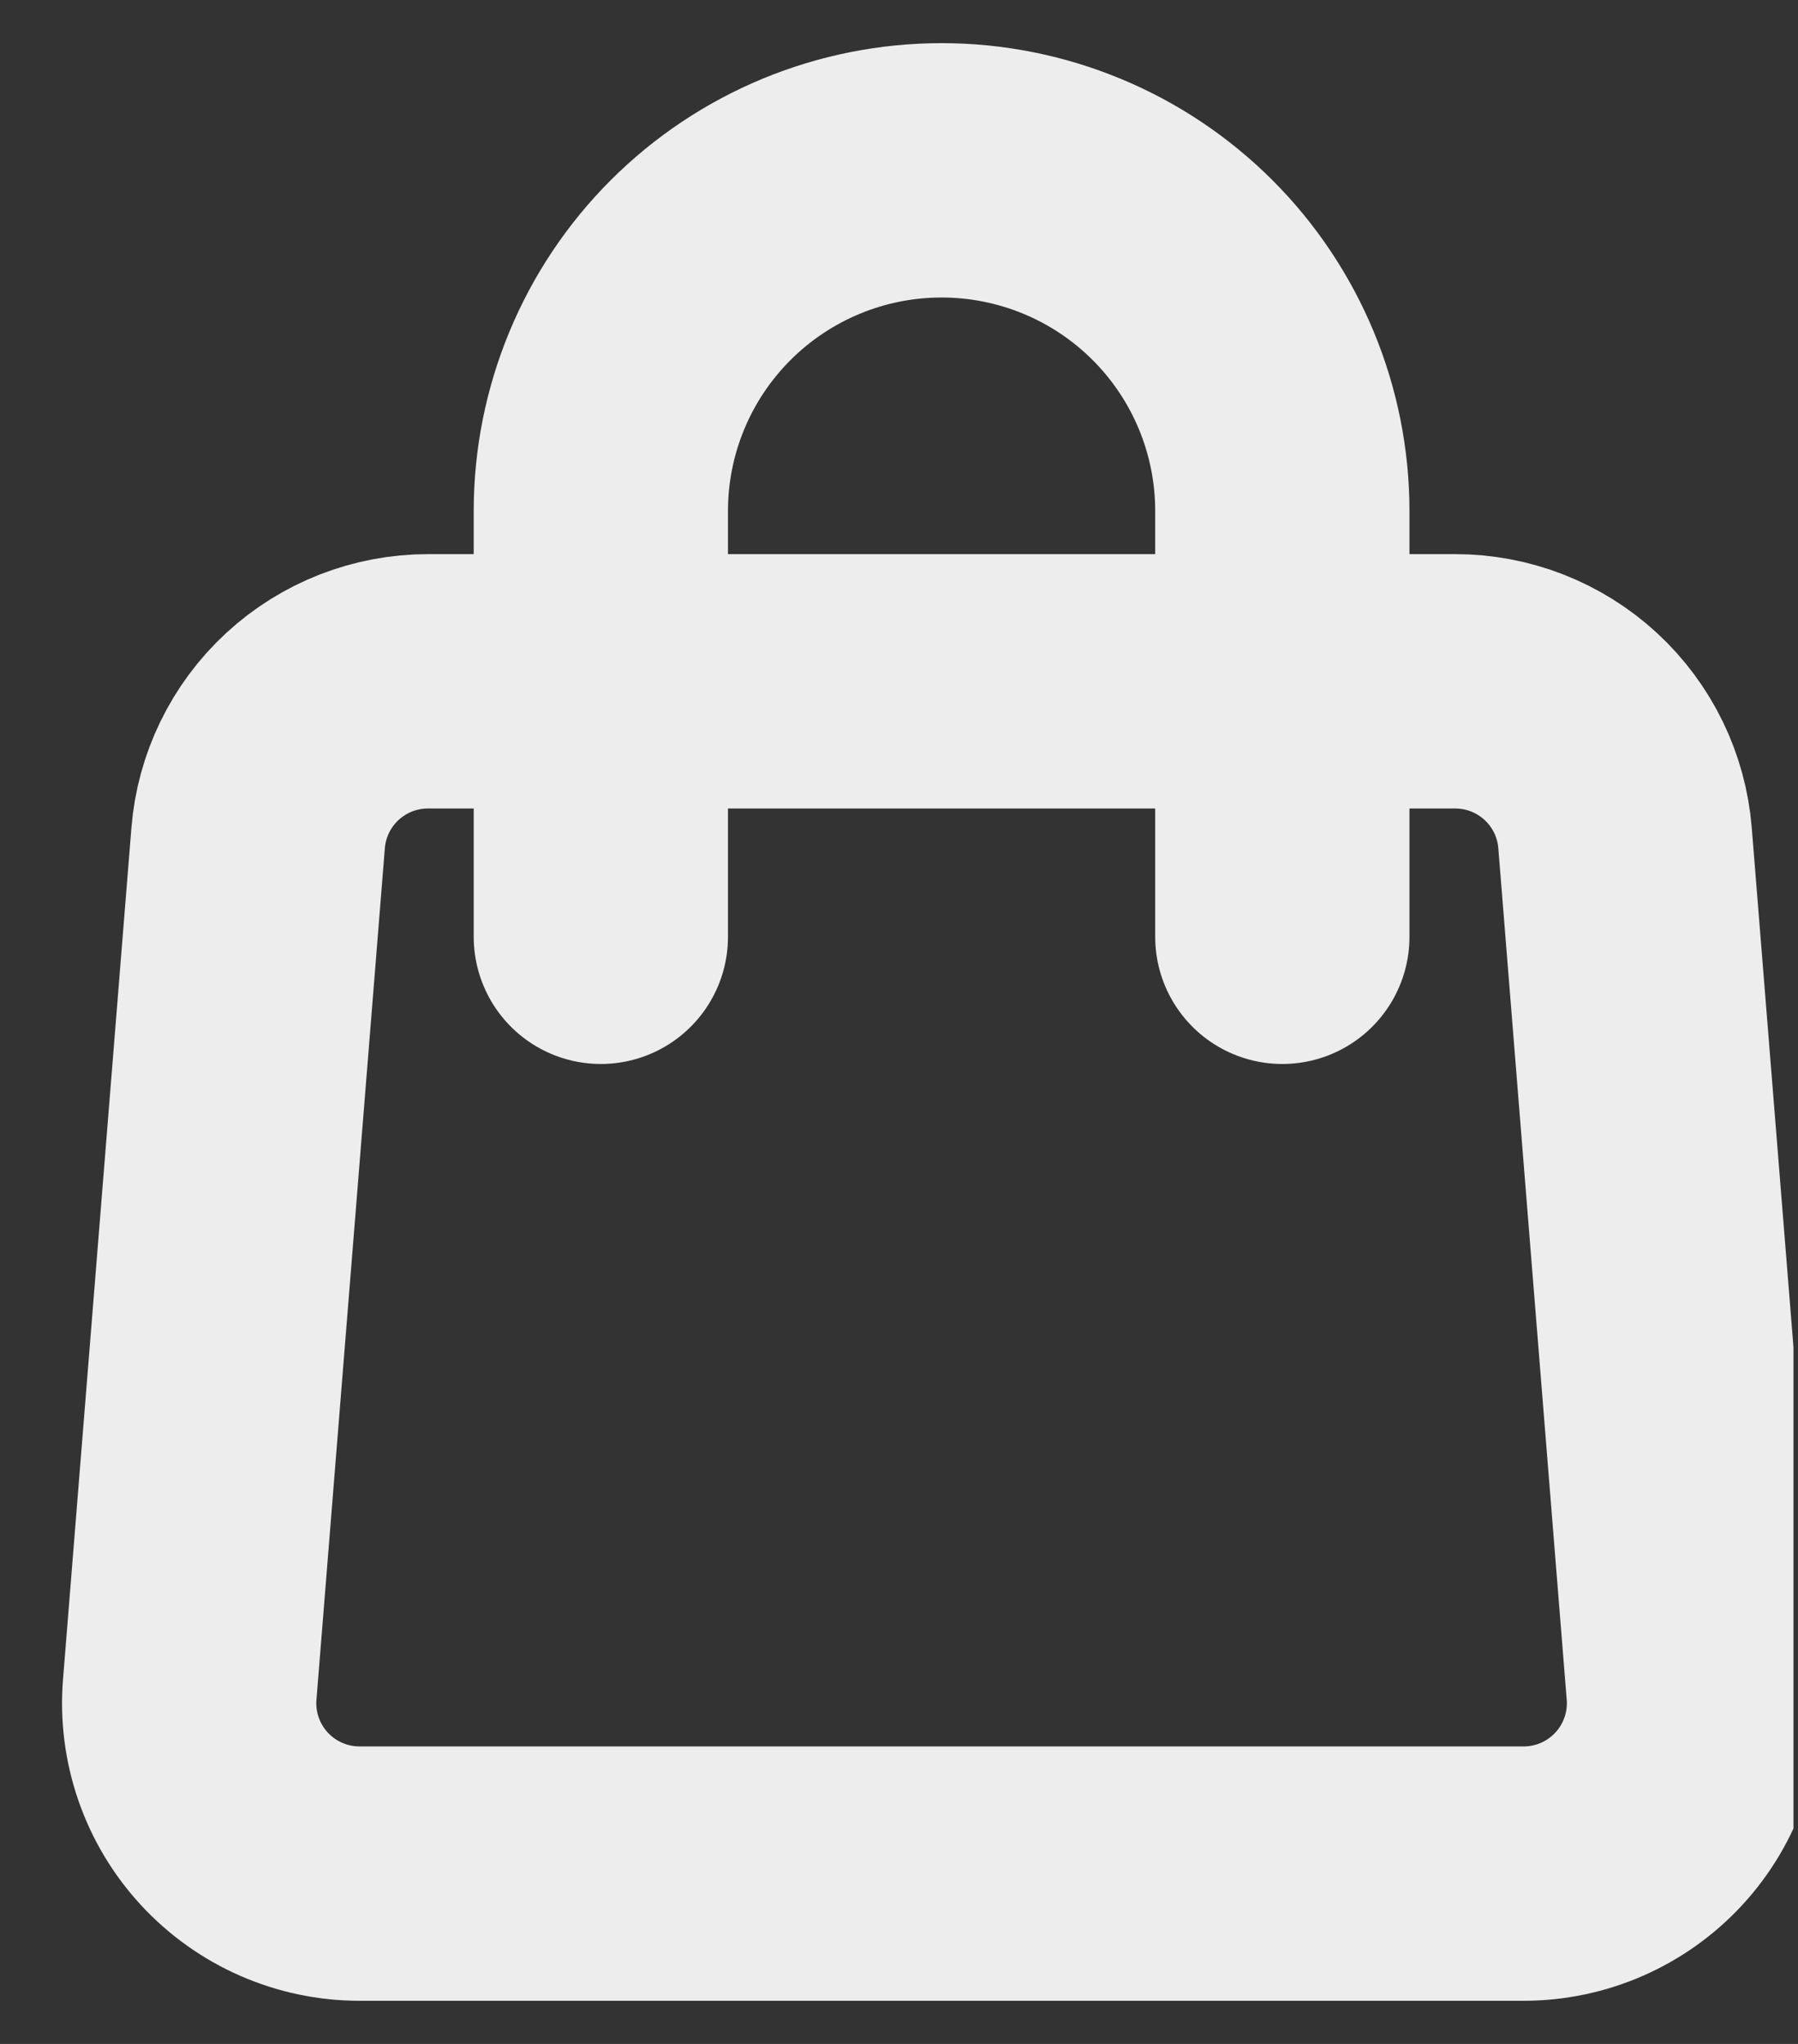
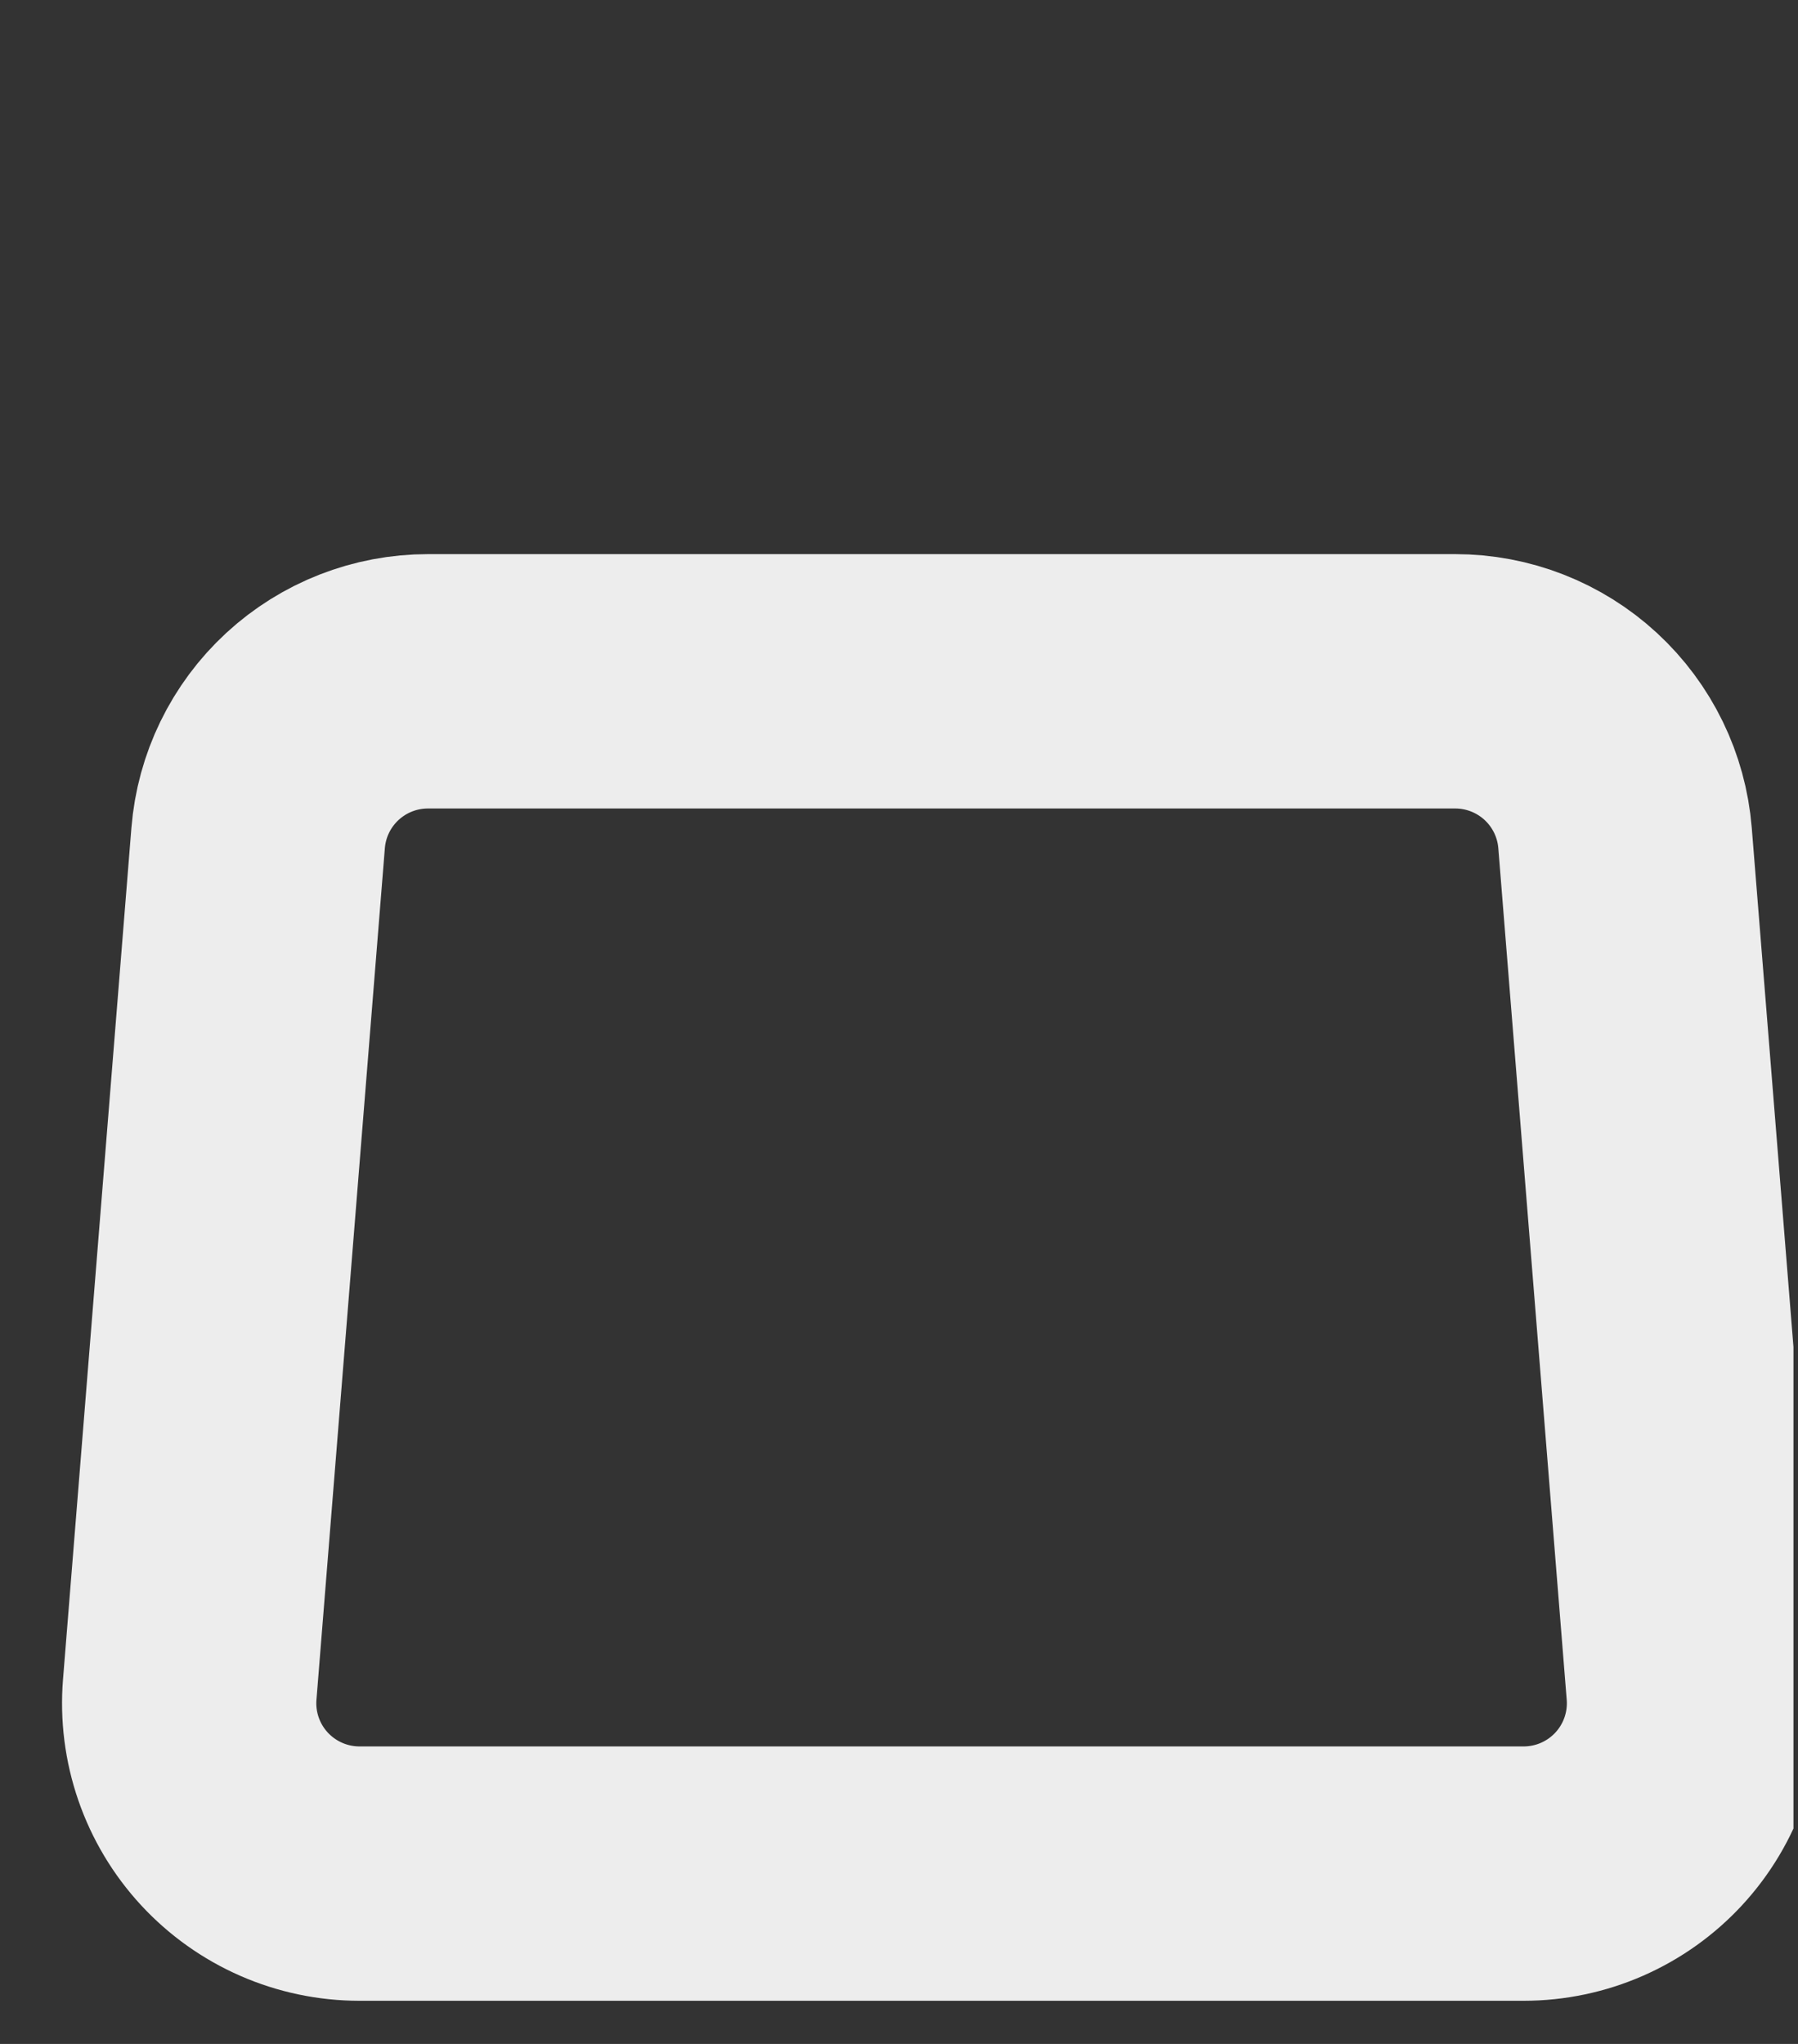
<svg xmlns="http://www.w3.org/2000/svg" width="198" height="225" viewBox="0 0 198 225" fill="none">
  <rect x="0" y="0" width="198" height="225" fill="#333333" stroke="none" />
  <g clip-path="url(#clip0_3_1259)">
    <path d="M28.426 92.25C28.803 87.551 30.938 83.167 34.404 79.97C37.871 76.774 42.415 74.999 47.132 75H160.247C164.964 74.999 169.508 76.774 172.975 79.97C176.441 83.167 178.575 87.551 178.953 92.25L186.486 186C186.693 188.58 186.363 191.175 185.518 193.621C184.672 196.068 183.329 198.313 181.573 200.215C179.817 202.117 177.685 203.635 175.313 204.674C172.941 205.713 170.379 206.249 167.789 206.25H39.589C36.999 206.249 34.438 205.713 32.066 204.674C29.694 203.635 27.562 202.117 25.806 200.215C24.05 198.313 22.706 196.068 21.861 193.621C21.015 191.175 20.686 188.58 20.893 186L28.426 92.25V92.25Z" stroke="#EDEDED" stroke-width="28" stroke-linecap="round" stroke-linejoin="round" />
-     <path d="M141.213 103.125V56.25C141.213 46.304 137.26 36.766 130.223 29.733C123.186 22.701 113.641 18.75 103.689 18.75C93.737 18.75 84.193 22.701 77.156 29.733C70.119 36.766 66.166 46.304 66.166 56.25V103.125" stroke="#EDEDED" stroke-width="28" stroke-linecap="round" stroke-linejoin="round" />
  </g>
  <defs>
    <clipPath id="clip0_3_1259">
      <rect width="197" height="225" fill="white" transform="translate(0.5)" />
    </clipPath>
  </defs>
</svg>